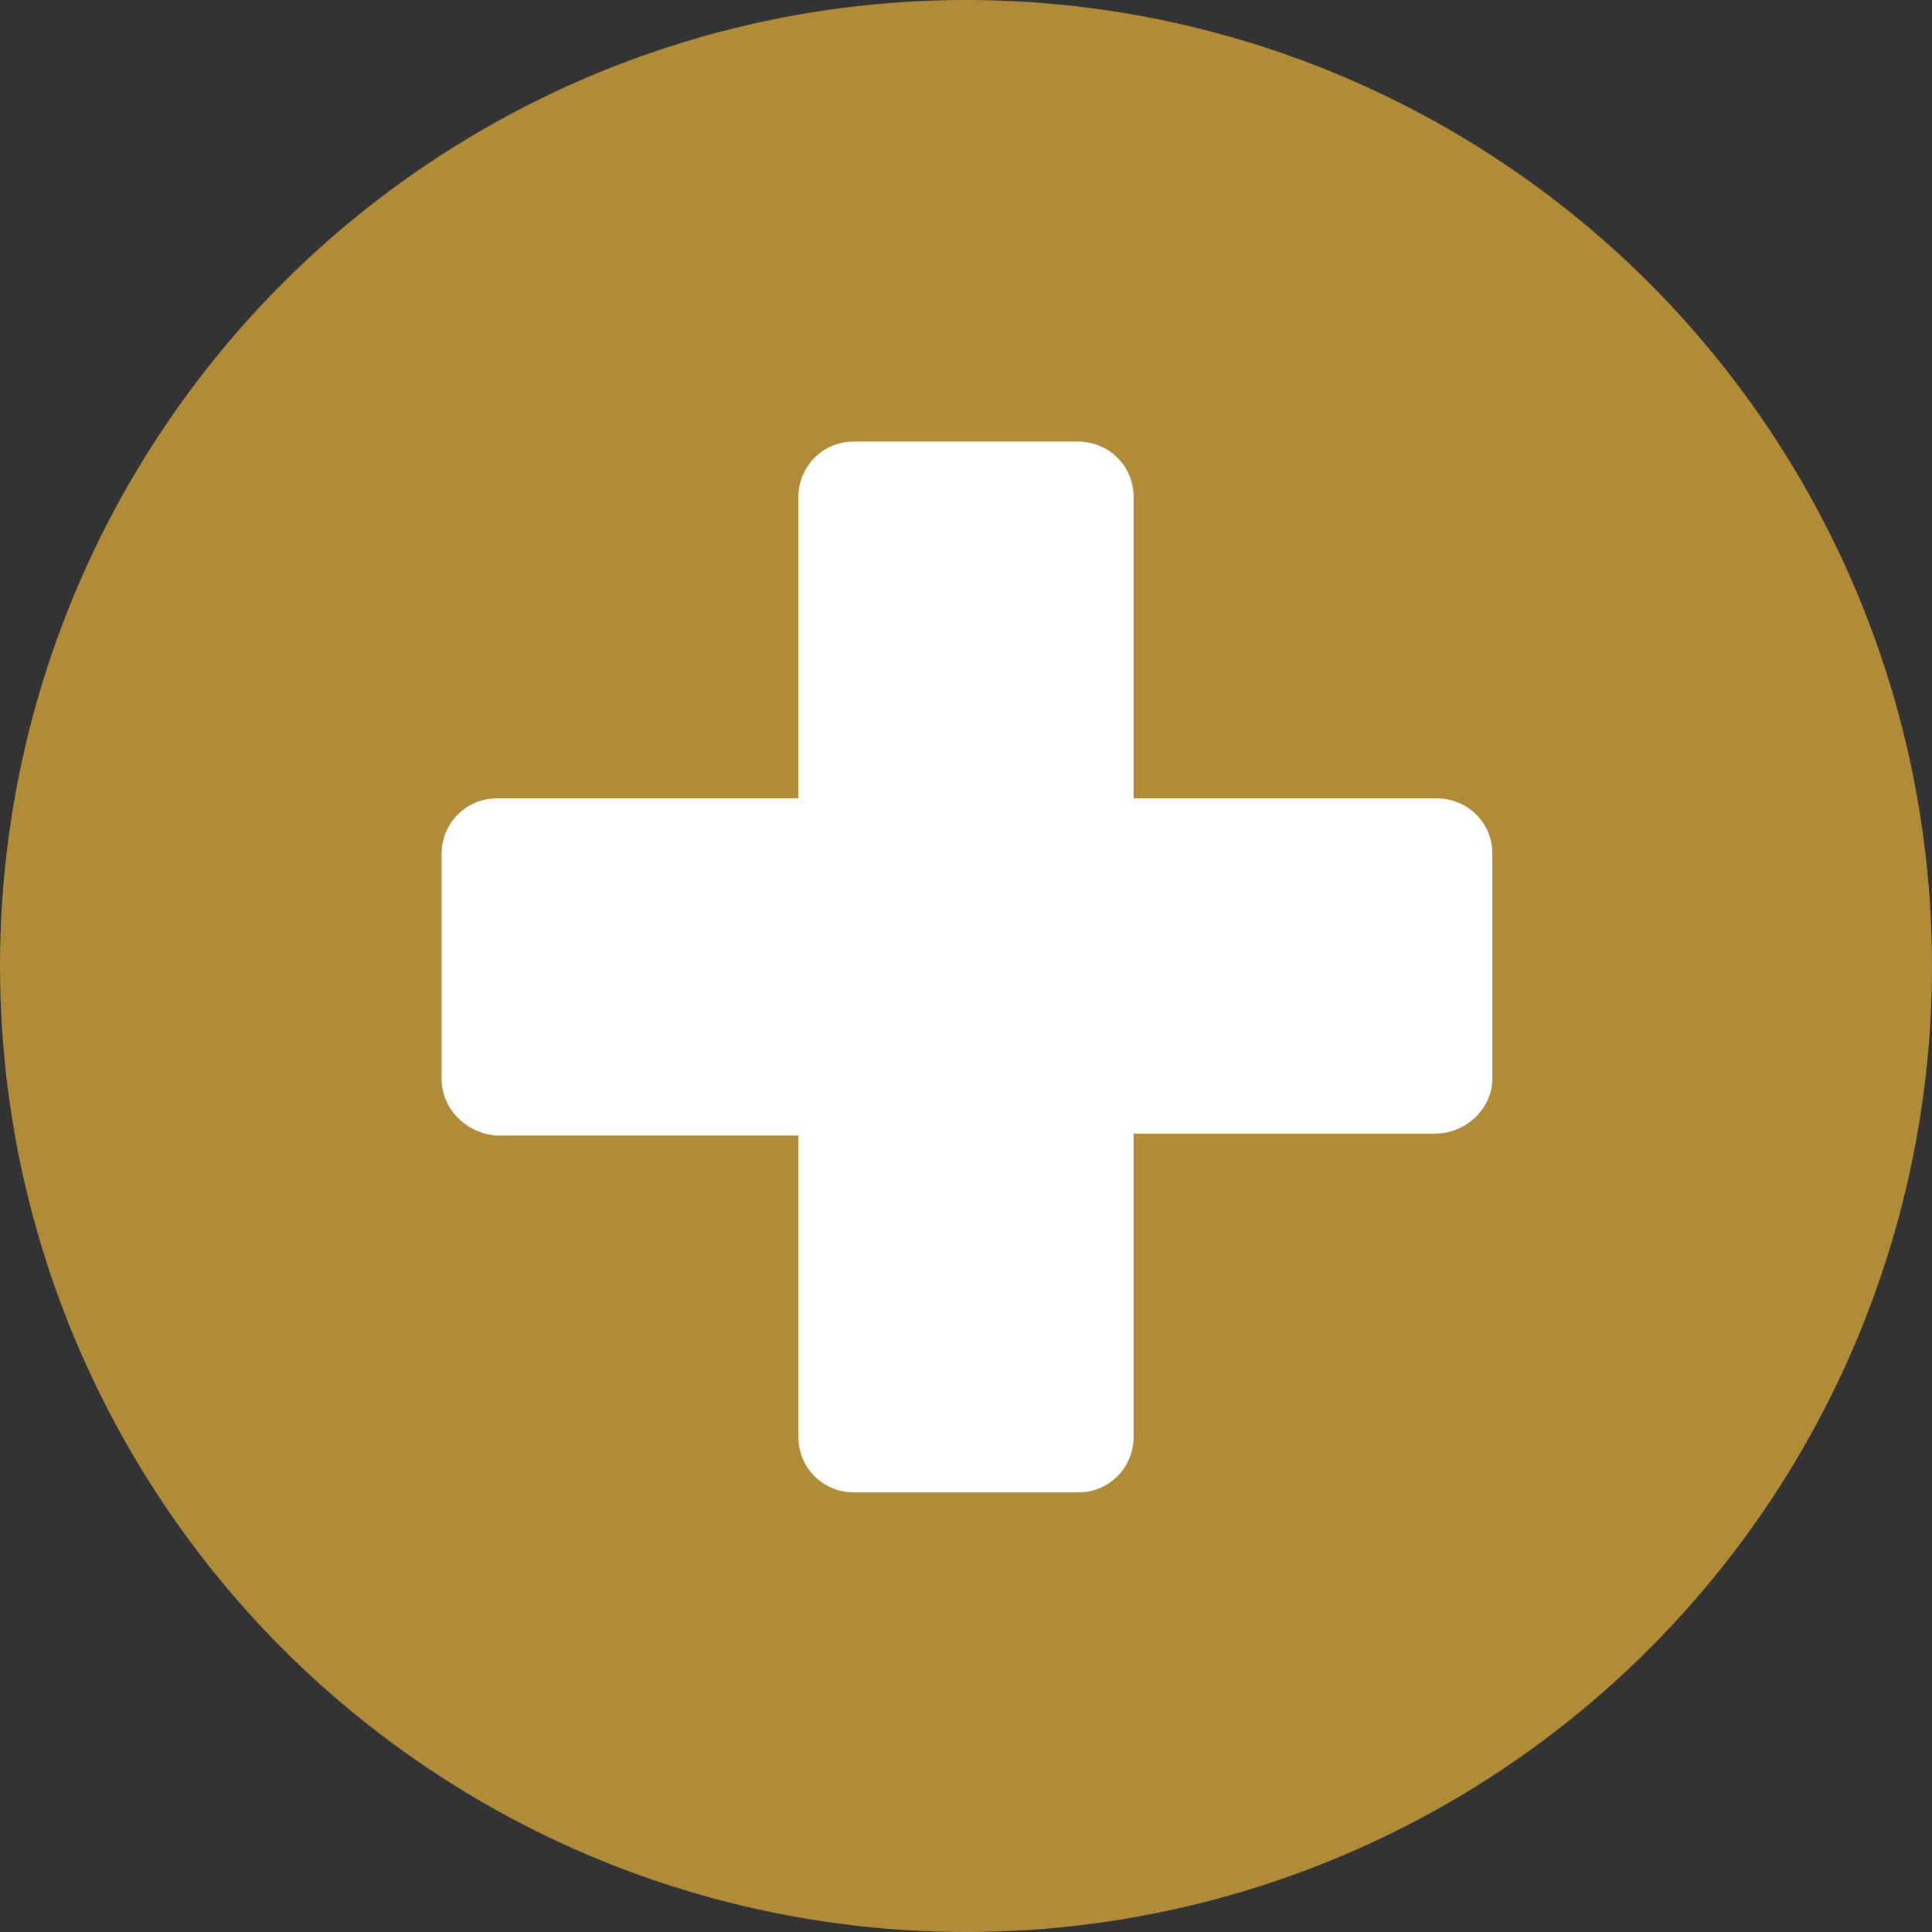
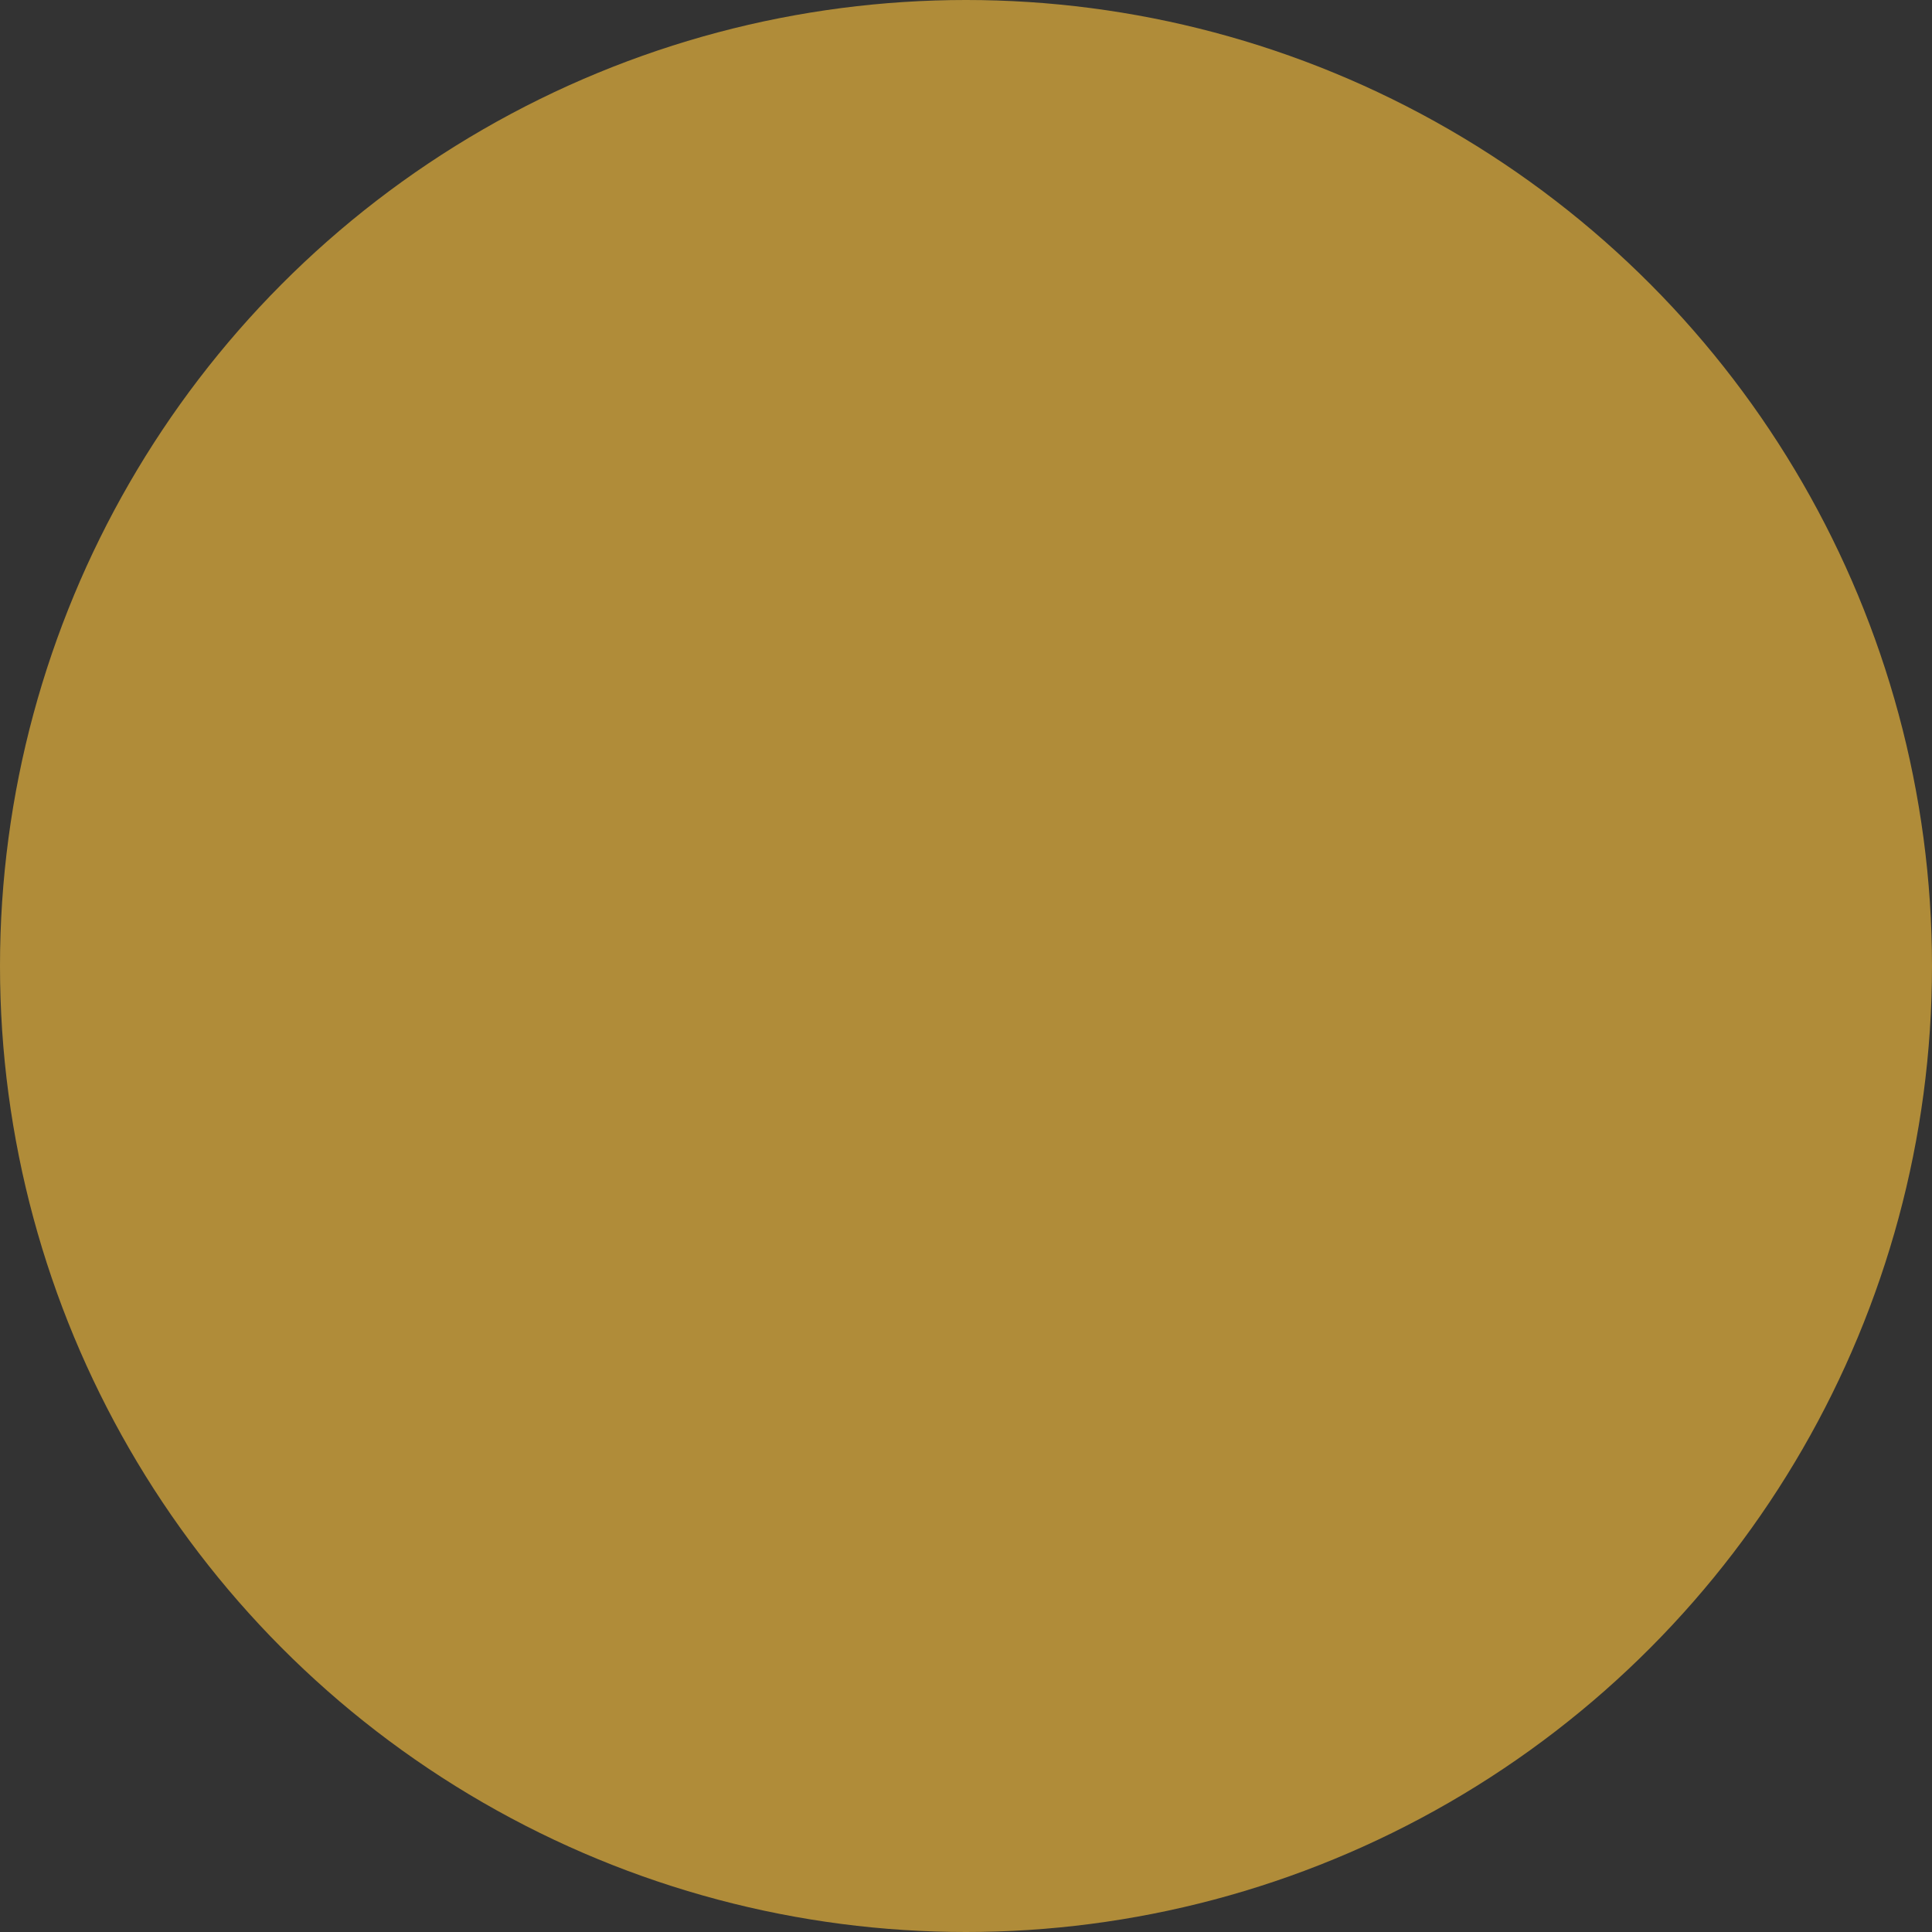
<svg xmlns="http://www.w3.org/2000/svg" version="1.1" id="Layer_1" x="0px" y="0px" viewBox="0 0 98 98" style="enable-background:new 0 0 98 98;" xml:space="preserve">
  <rect x="0" y="0" width="98" height="98" fill="#333333" stroke="none" />
  <style type="text/css">
	.st0{fill:#b08c39;}
	.st1{fill:#FFFFFF;}
</style>
  <circle id="Ellipse_2" class="st0" cx="49" cy="49" r="49" />
-   <path id="Path_49" class="st1" d="M43.3,22.4c-1.6,0-2.8,1.3-2.8,2.8c0,0,0,0,0,0v15.3H25.2c-1.6,0-2.8,1.3-2.8,2.8c0,0,0,0,0,0  v11.4c0,1.6,1.3,2.8,2.8,2.9c0,0,0,0,0,0h15.3v15.3c0,1.6,1.3,2.8,2.8,2.8c0,0,0,0,0,0h11.4c1.6,0,2.8-1.3,2.8-2.8c0,0,0,0,0,0V57.5  h15.3c1.6,0,2.9-1.3,2.9-2.8c0,0,0,0,0,0V43.3c0-1.6-1.3-2.8-2.8-2.8c0,0,0,0,0,0H57.5V25.2c0-1.6-1.3-2.8-2.8-2.8c0,0,0,0,0,0H43.3  z" />
</svg>